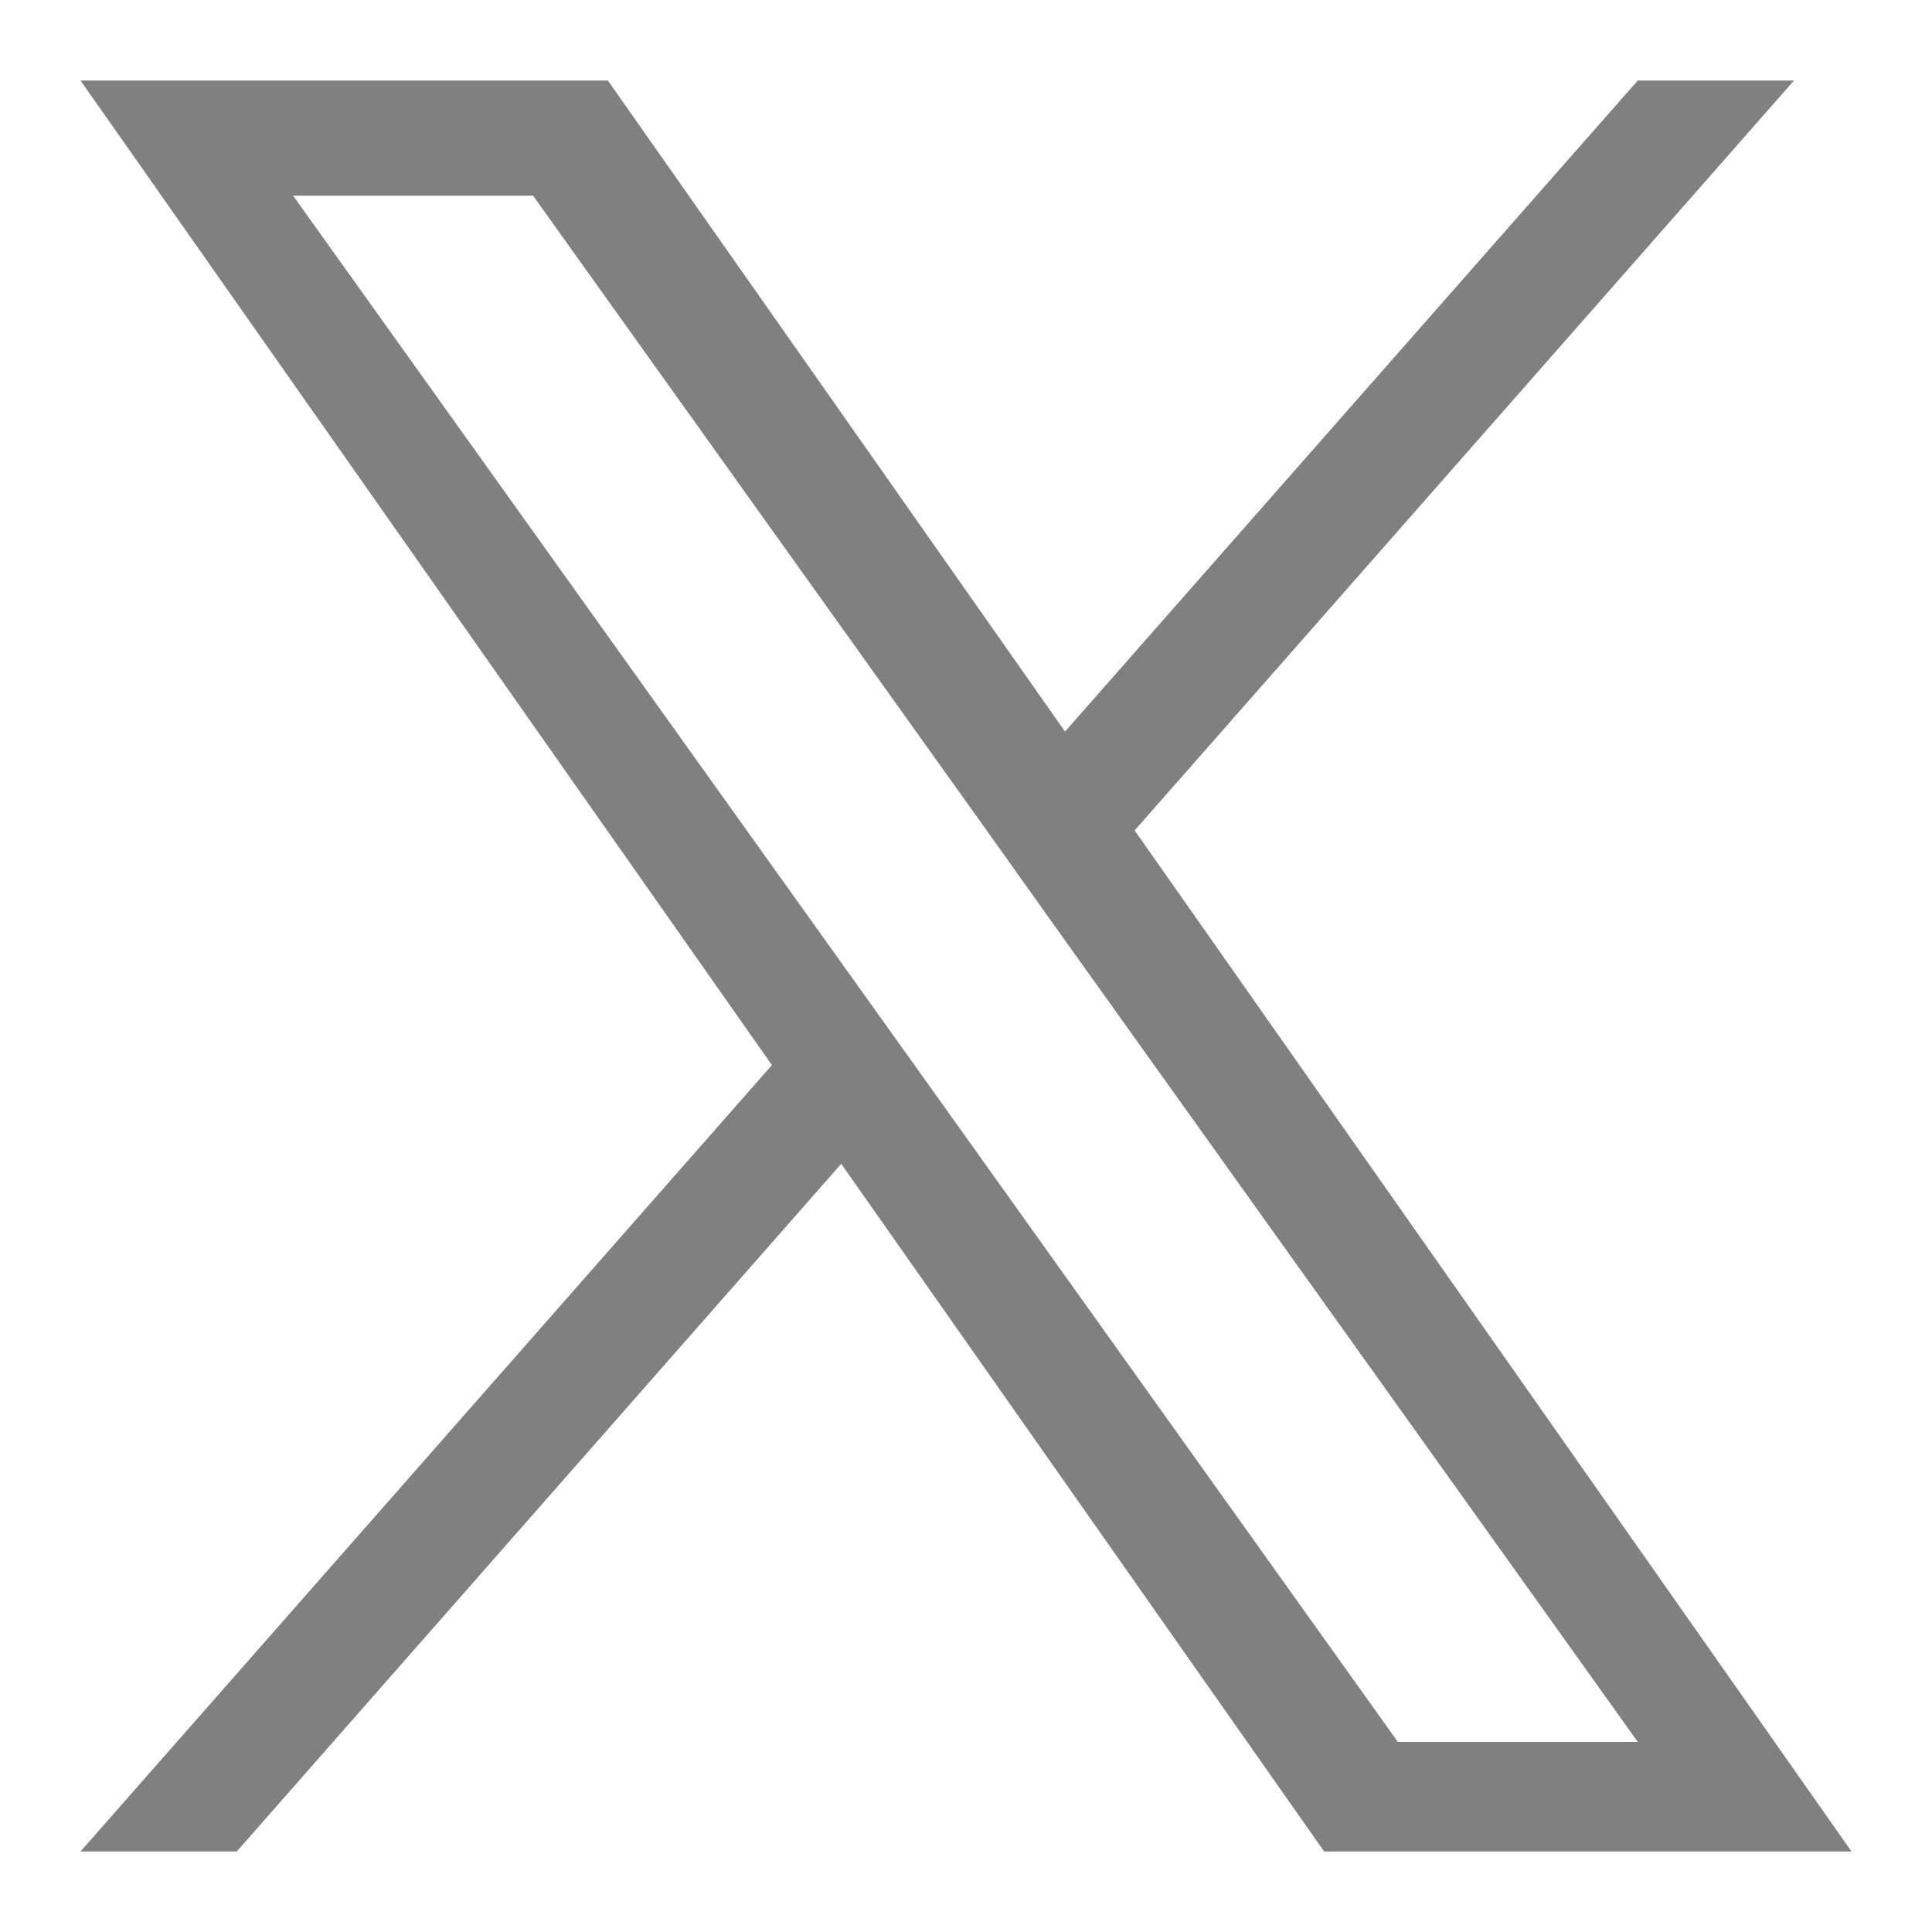
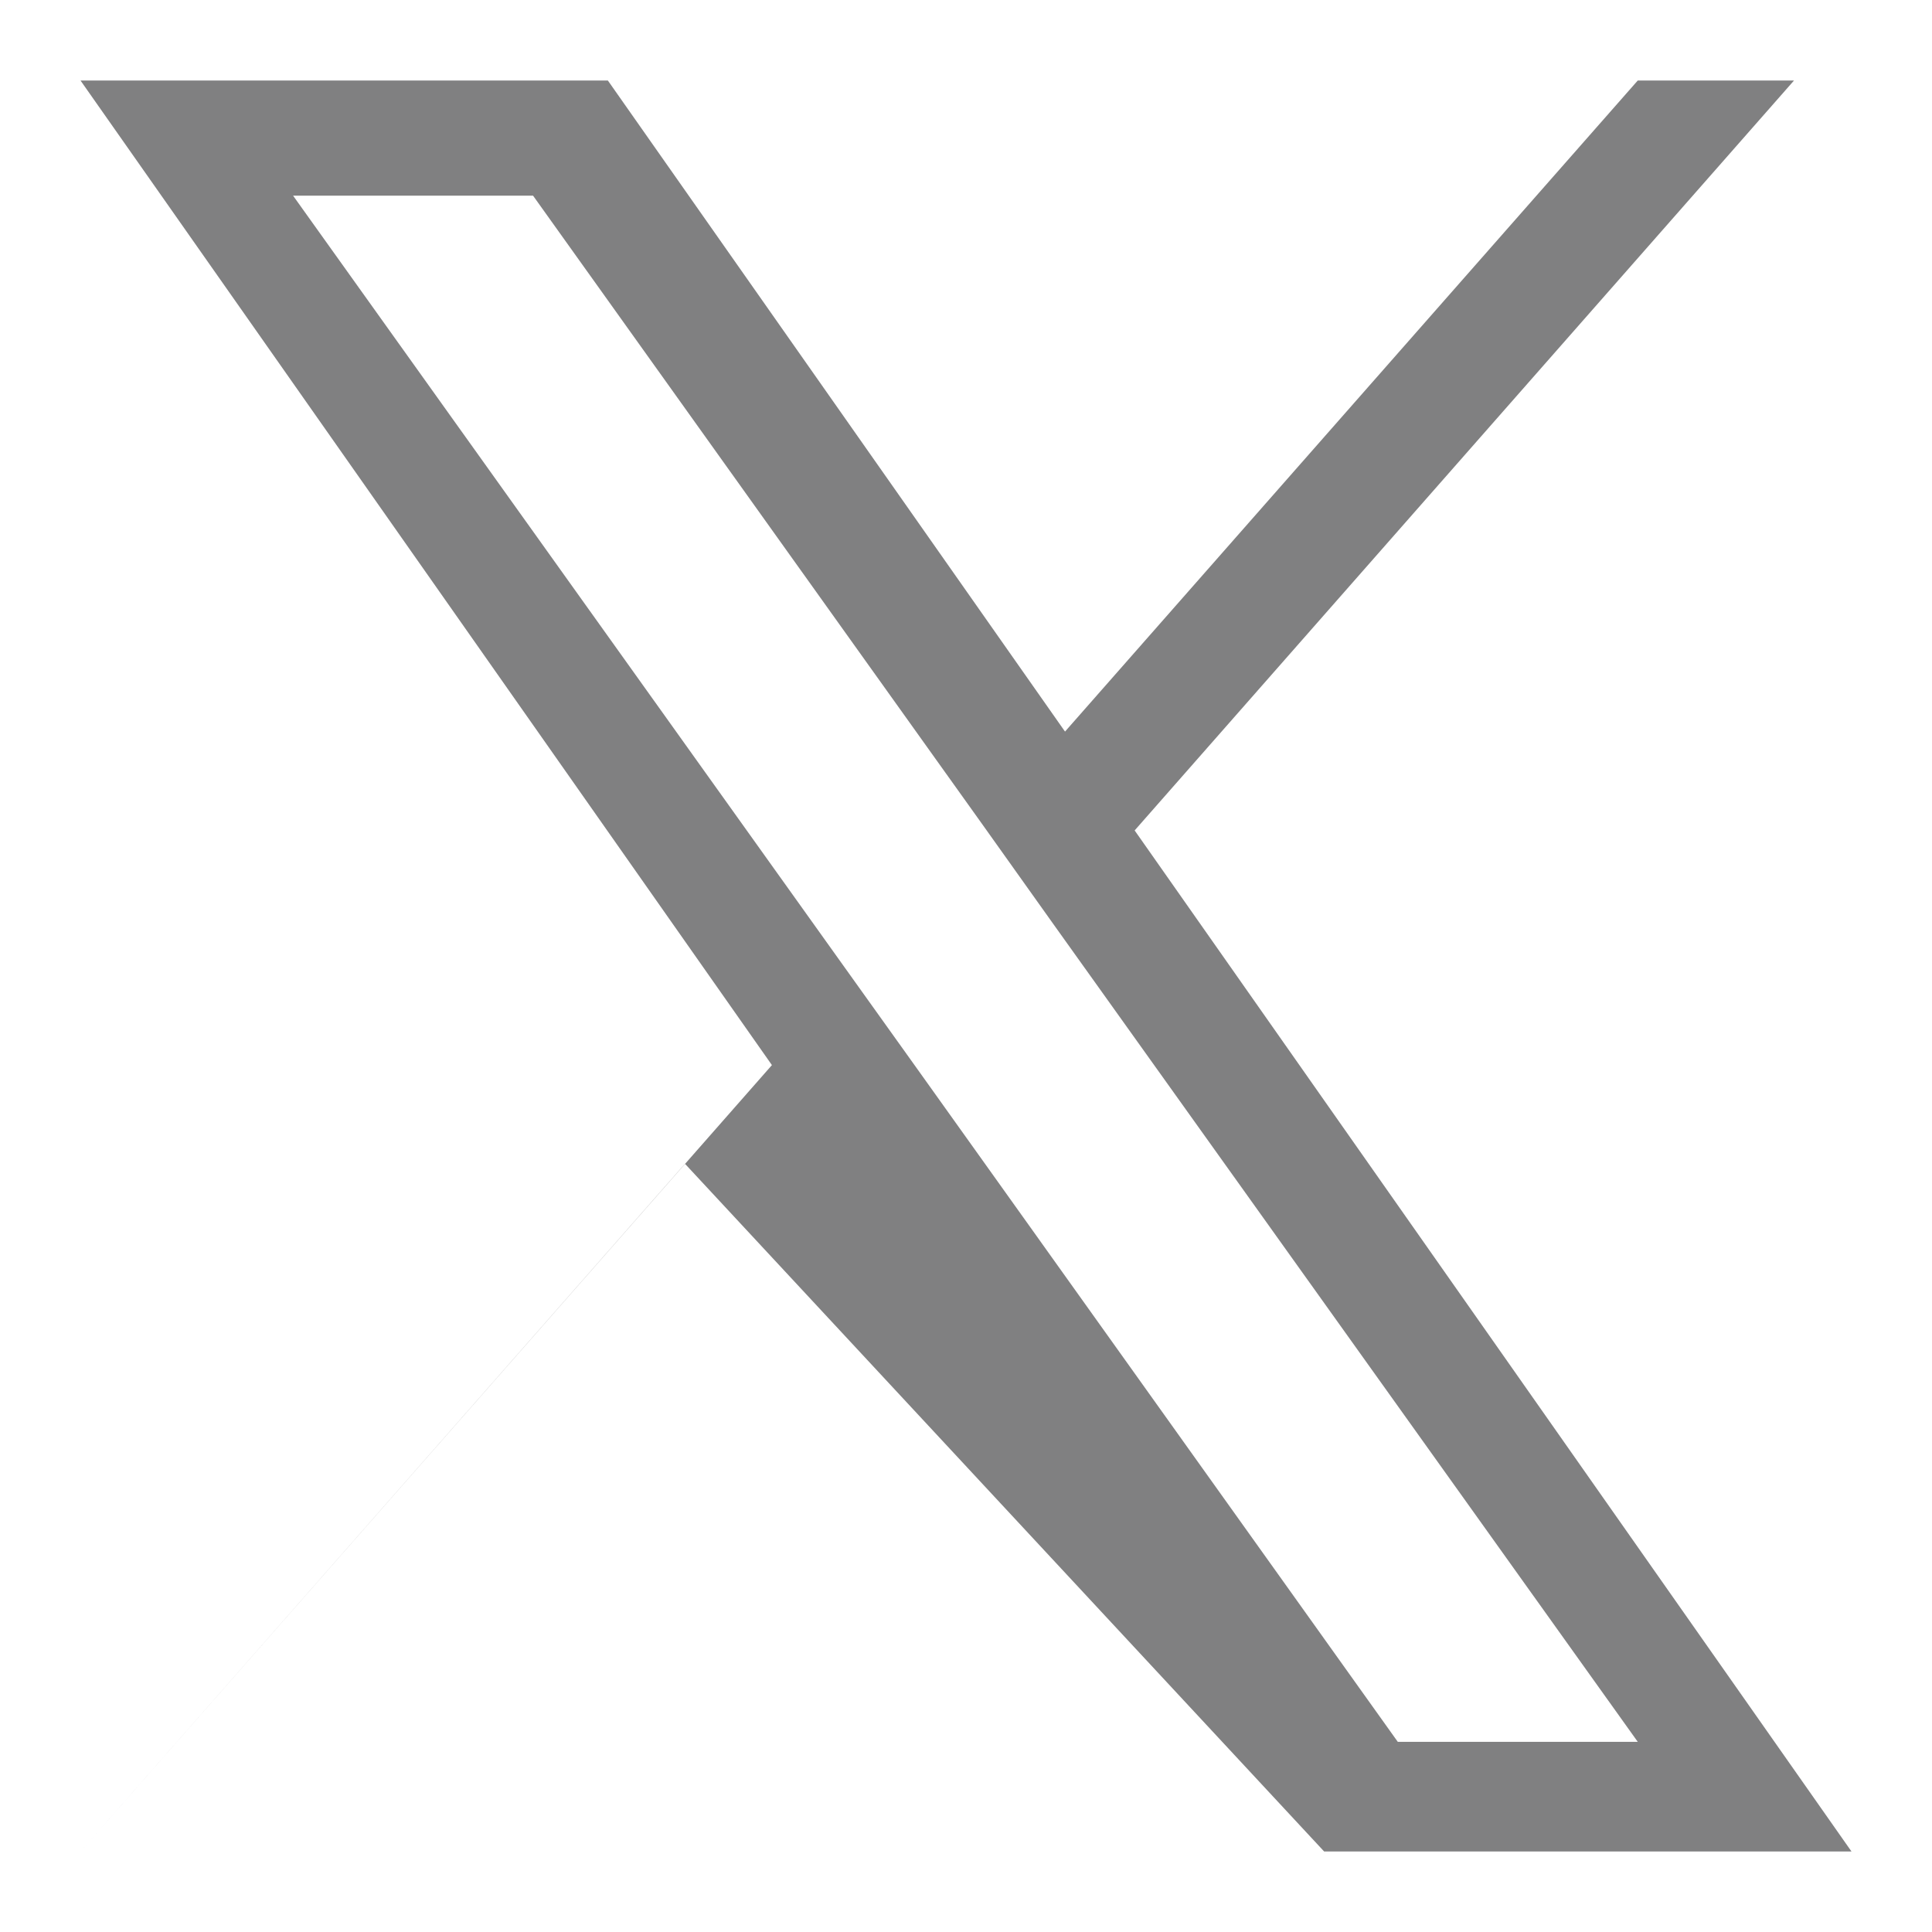
<svg xmlns="http://www.w3.org/2000/svg" fill="#808081" version="1.1" id="Layer_1" width="25px" height="25px" viewBox="0 0 24 24" style="enable-background:new 0 0 24 24;" xml:space="preserve">
-   <path d="M14.095,10.316L22.286,1h-1.941l-7.115,8.088L7.551,1H1l8.589,12.231L1,23h1.941  l7.509-8.543L16.449,23H23L14.095,10.316z M11.437,13.338l-0.872-1.219l-6.924-9.688h2.981  l5.59,7.822l0.868,1.219l7.265,10.166h-2.981L11.437,13.338z" />
+   <path d="M14.095,10.316L22.286,1h-1.941l-7.115,8.088L7.551,1H1l8.589,12.231L1,23l7.509-8.543L16.449,23H23L14.095,10.316z M11.437,13.338l-0.872-1.219l-6.924-9.688h2.981  l5.59,7.822l0.868,1.219l7.265,10.166h-2.981L11.437,13.338z" />
</svg>